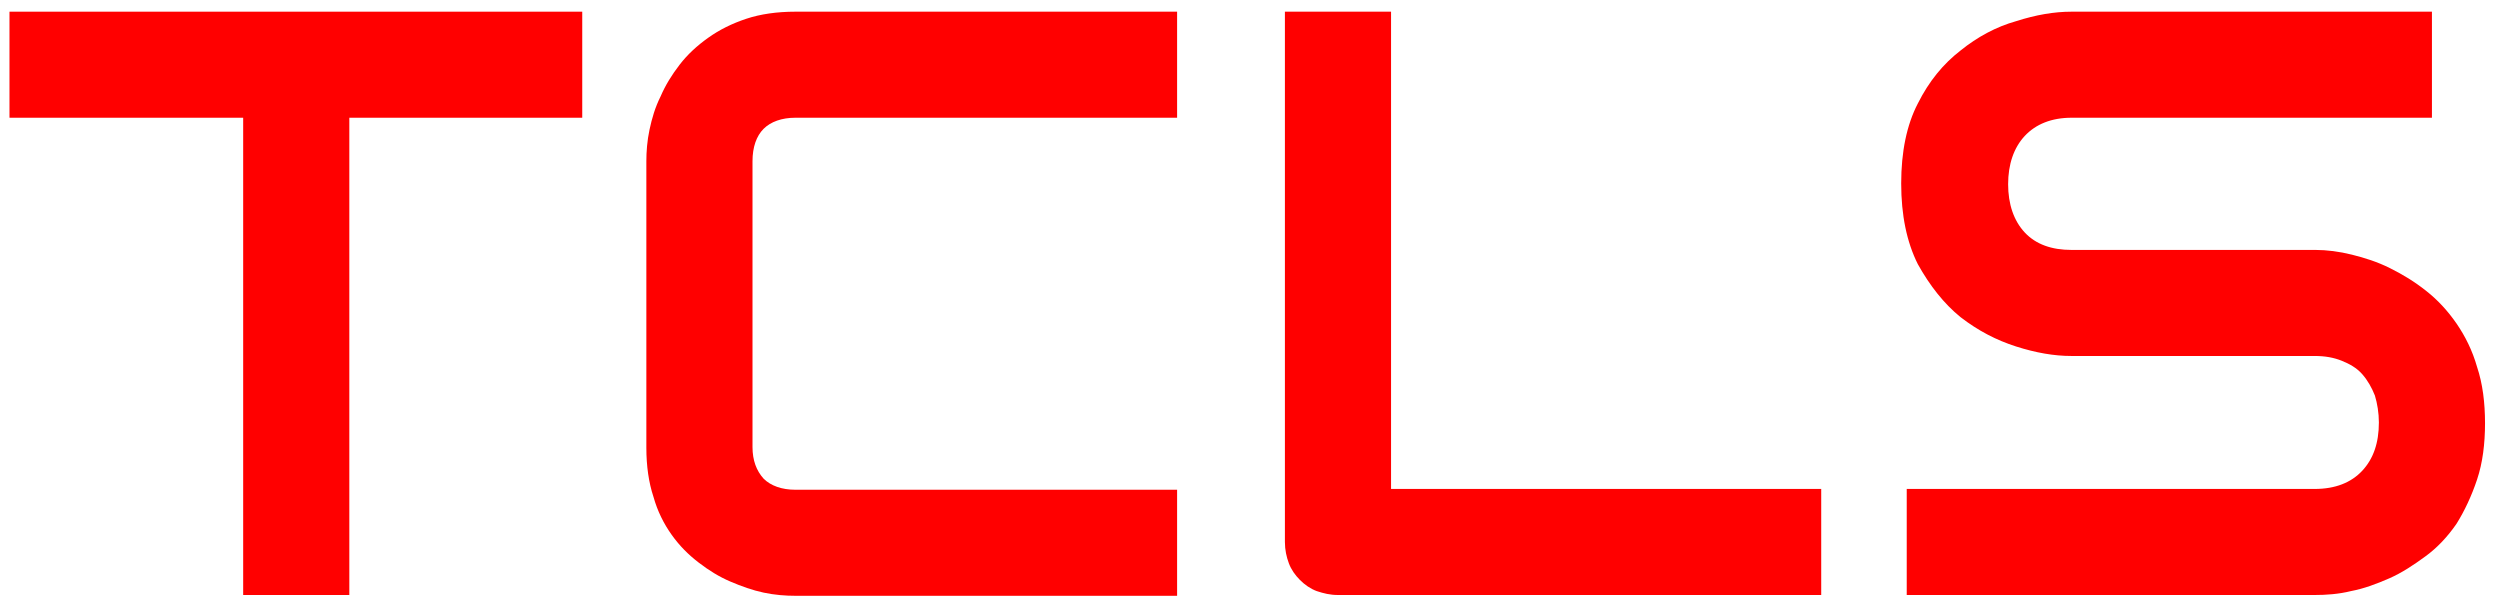
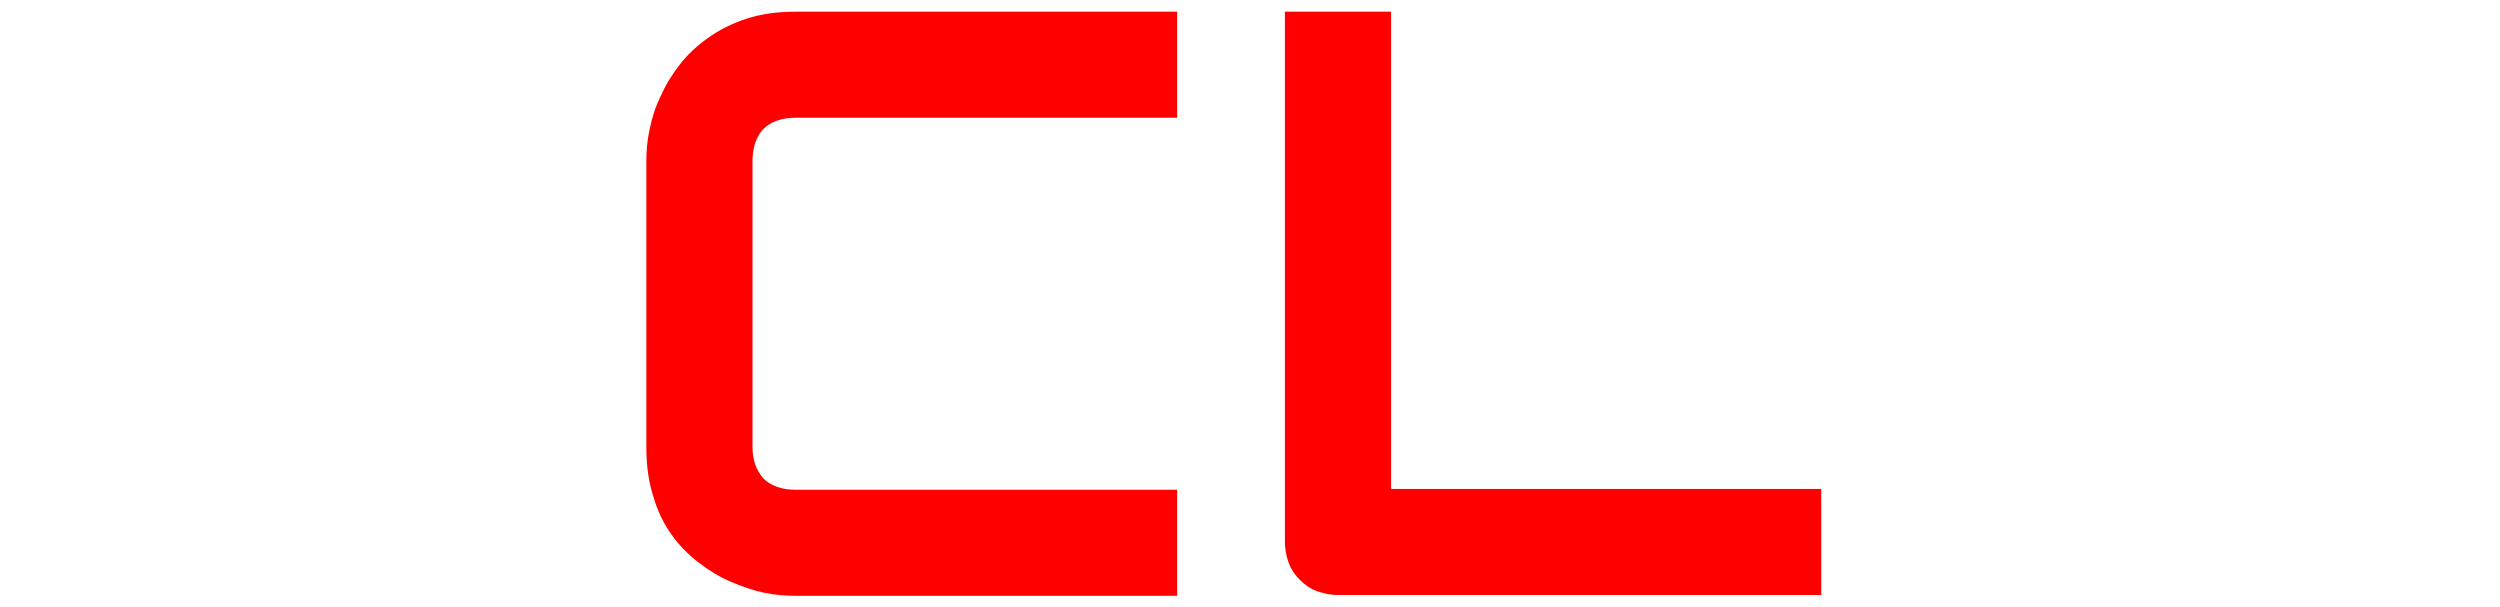
<svg xmlns="http://www.w3.org/2000/svg" width="107" height="26" viewBox="0 0 107 26" fill="none">
-   <path d="M24.92 5.039H14.951V25.466H10.408V5.039H0.406V0.5H24.92V5.039Z" fill="#FF0000" />
  <path d="M50.38 25.5H34.038C33.631 25.5 33.157 25.466 32.682 25.364C32.207 25.263 31.733 25.093 31.258 24.89C30.783 24.687 30.343 24.416 29.902 24.077C29.461 23.738 29.088 23.366 28.749 22.892C28.41 22.417 28.139 21.875 27.969 21.266C27.766 20.656 27.664 19.944 27.664 19.165V6.902C27.664 6.496 27.698 6.022 27.8 5.547C27.901 5.073 28.037 4.599 28.274 4.125C28.478 3.65 28.749 3.21 29.088 2.77C29.427 2.329 29.834 1.957 30.309 1.618C30.783 1.279 31.326 1.008 31.936 0.805C32.546 0.602 33.258 0.5 34.038 0.5H50.38V5.039H34.038C33.462 5.039 32.987 5.209 32.682 5.514C32.377 5.818 32.207 6.293 32.207 6.902V19.131C32.207 19.707 32.377 20.148 32.682 20.486C32.987 20.791 33.462 20.961 34.038 20.961H50.38V25.5Z" fill="#FF0000" />
  <path d="M77.914 25.466H57.266C56.927 25.466 56.656 25.398 56.35 25.297C56.079 25.195 55.842 25.026 55.638 24.823C55.435 24.619 55.265 24.382 55.164 24.111C55.062 23.84 54.994 23.535 54.994 23.197V0.5H59.537V20.927H77.948V25.466H77.914Z" fill="#FF0000" />
-   <path d="M106.359 18.115C106.359 18.996 106.257 19.809 106.02 20.52C105.783 21.232 105.478 21.875 105.139 22.417C104.766 22.959 104.325 23.434 103.816 23.806C103.308 24.179 102.799 24.518 102.257 24.755C101.714 24.992 101.172 25.195 100.629 25.297C100.087 25.432 99.544 25.466 99.07 25.466H81.608V20.927H99.07C99.951 20.927 100.629 20.656 101.104 20.148C101.578 19.64 101.816 18.962 101.816 18.081C101.816 17.675 101.748 17.268 101.646 16.93C101.511 16.591 101.341 16.286 101.104 16.015C100.866 15.744 100.561 15.575 100.222 15.439C99.883 15.303 99.51 15.236 99.07 15.236H88.661C87.915 15.236 87.135 15.1 86.287 14.829C85.44 14.558 84.66 14.152 83.914 13.576C83.202 13 82.592 12.221 82.083 11.306C81.608 10.358 81.371 9.206 81.371 7.851C81.371 6.496 81.608 5.344 82.083 4.43C82.558 3.481 83.168 2.736 83.914 2.16C84.626 1.584 85.44 1.144 86.287 0.907C87.135 0.636 87.915 0.5 88.661 0.5H104.087V5.039H88.661C87.813 5.039 87.135 5.31 86.66 5.818C86.186 6.327 85.948 7.038 85.948 7.885C85.948 8.732 86.186 9.443 86.66 9.951C87.135 10.459 87.813 10.697 88.661 10.697H99.103C99.578 10.697 100.121 10.764 100.663 10.9C101.206 11.035 101.748 11.205 102.29 11.476C102.833 11.747 103.342 12.052 103.85 12.458C104.325 12.831 104.766 13.305 105.139 13.847C105.511 14.389 105.817 14.999 106.02 15.71C106.257 16.421 106.359 17.234 106.359 18.115Z" fill="#FF0000" />
</svg>